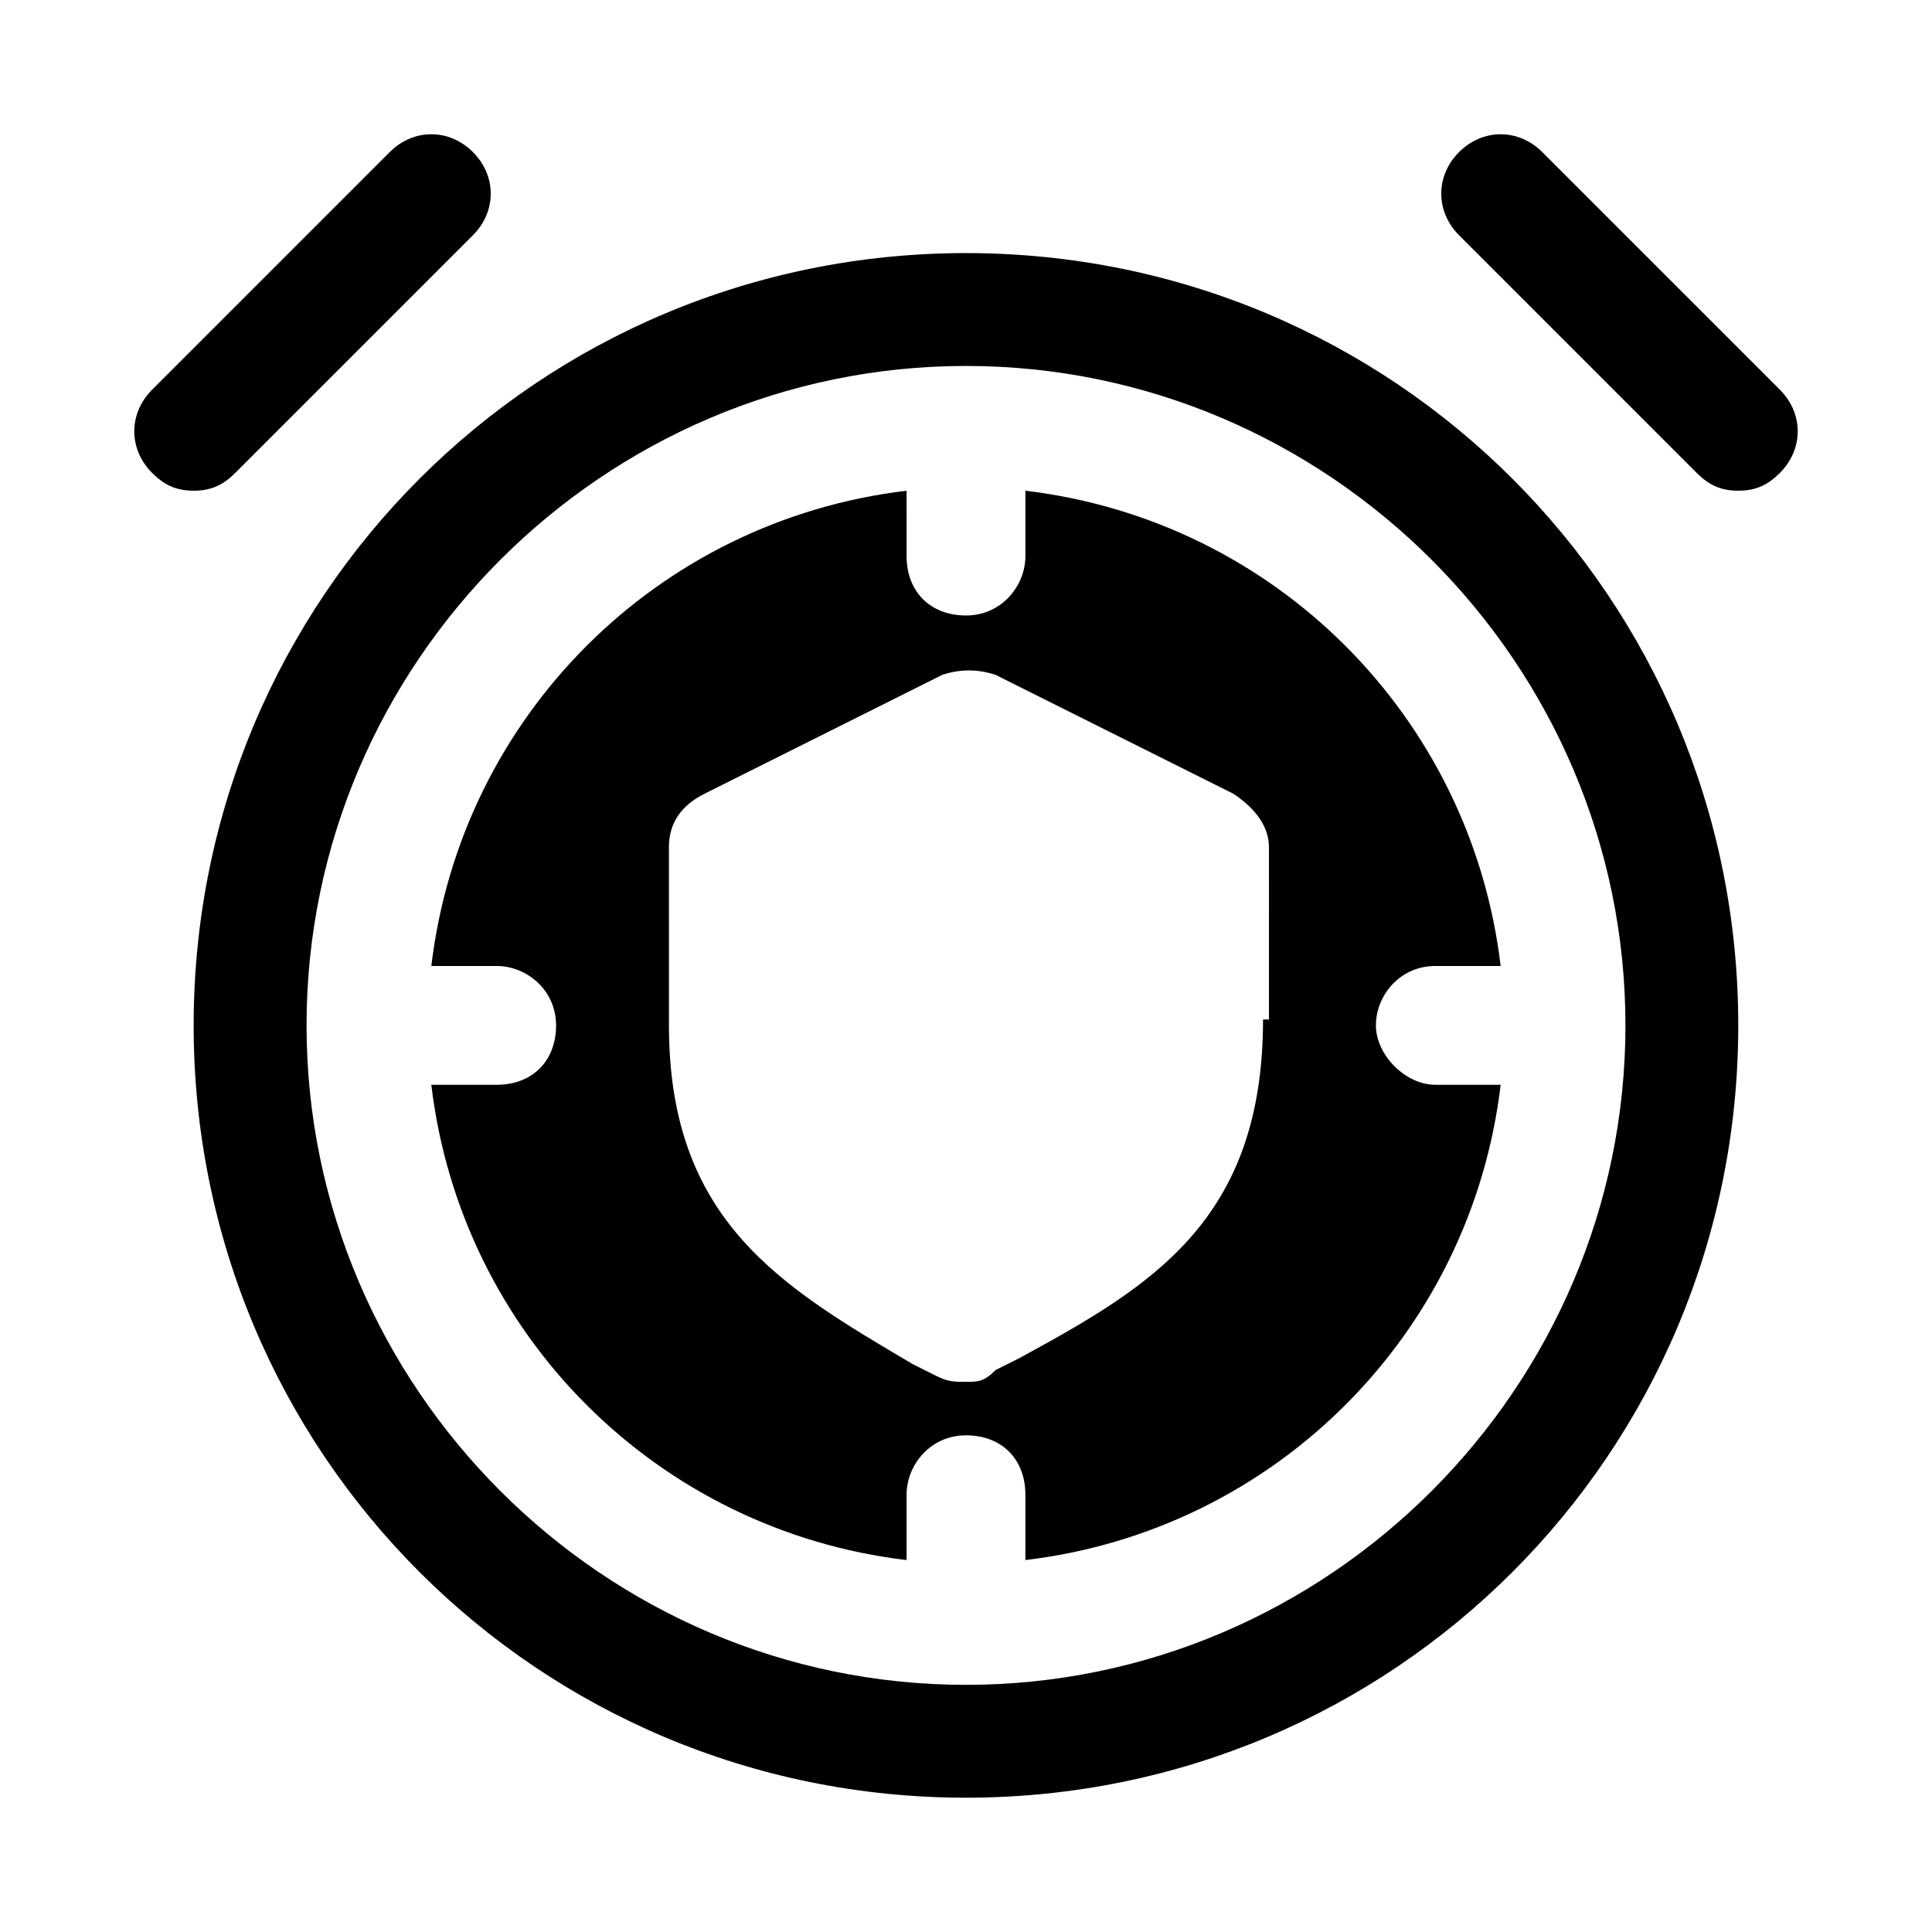
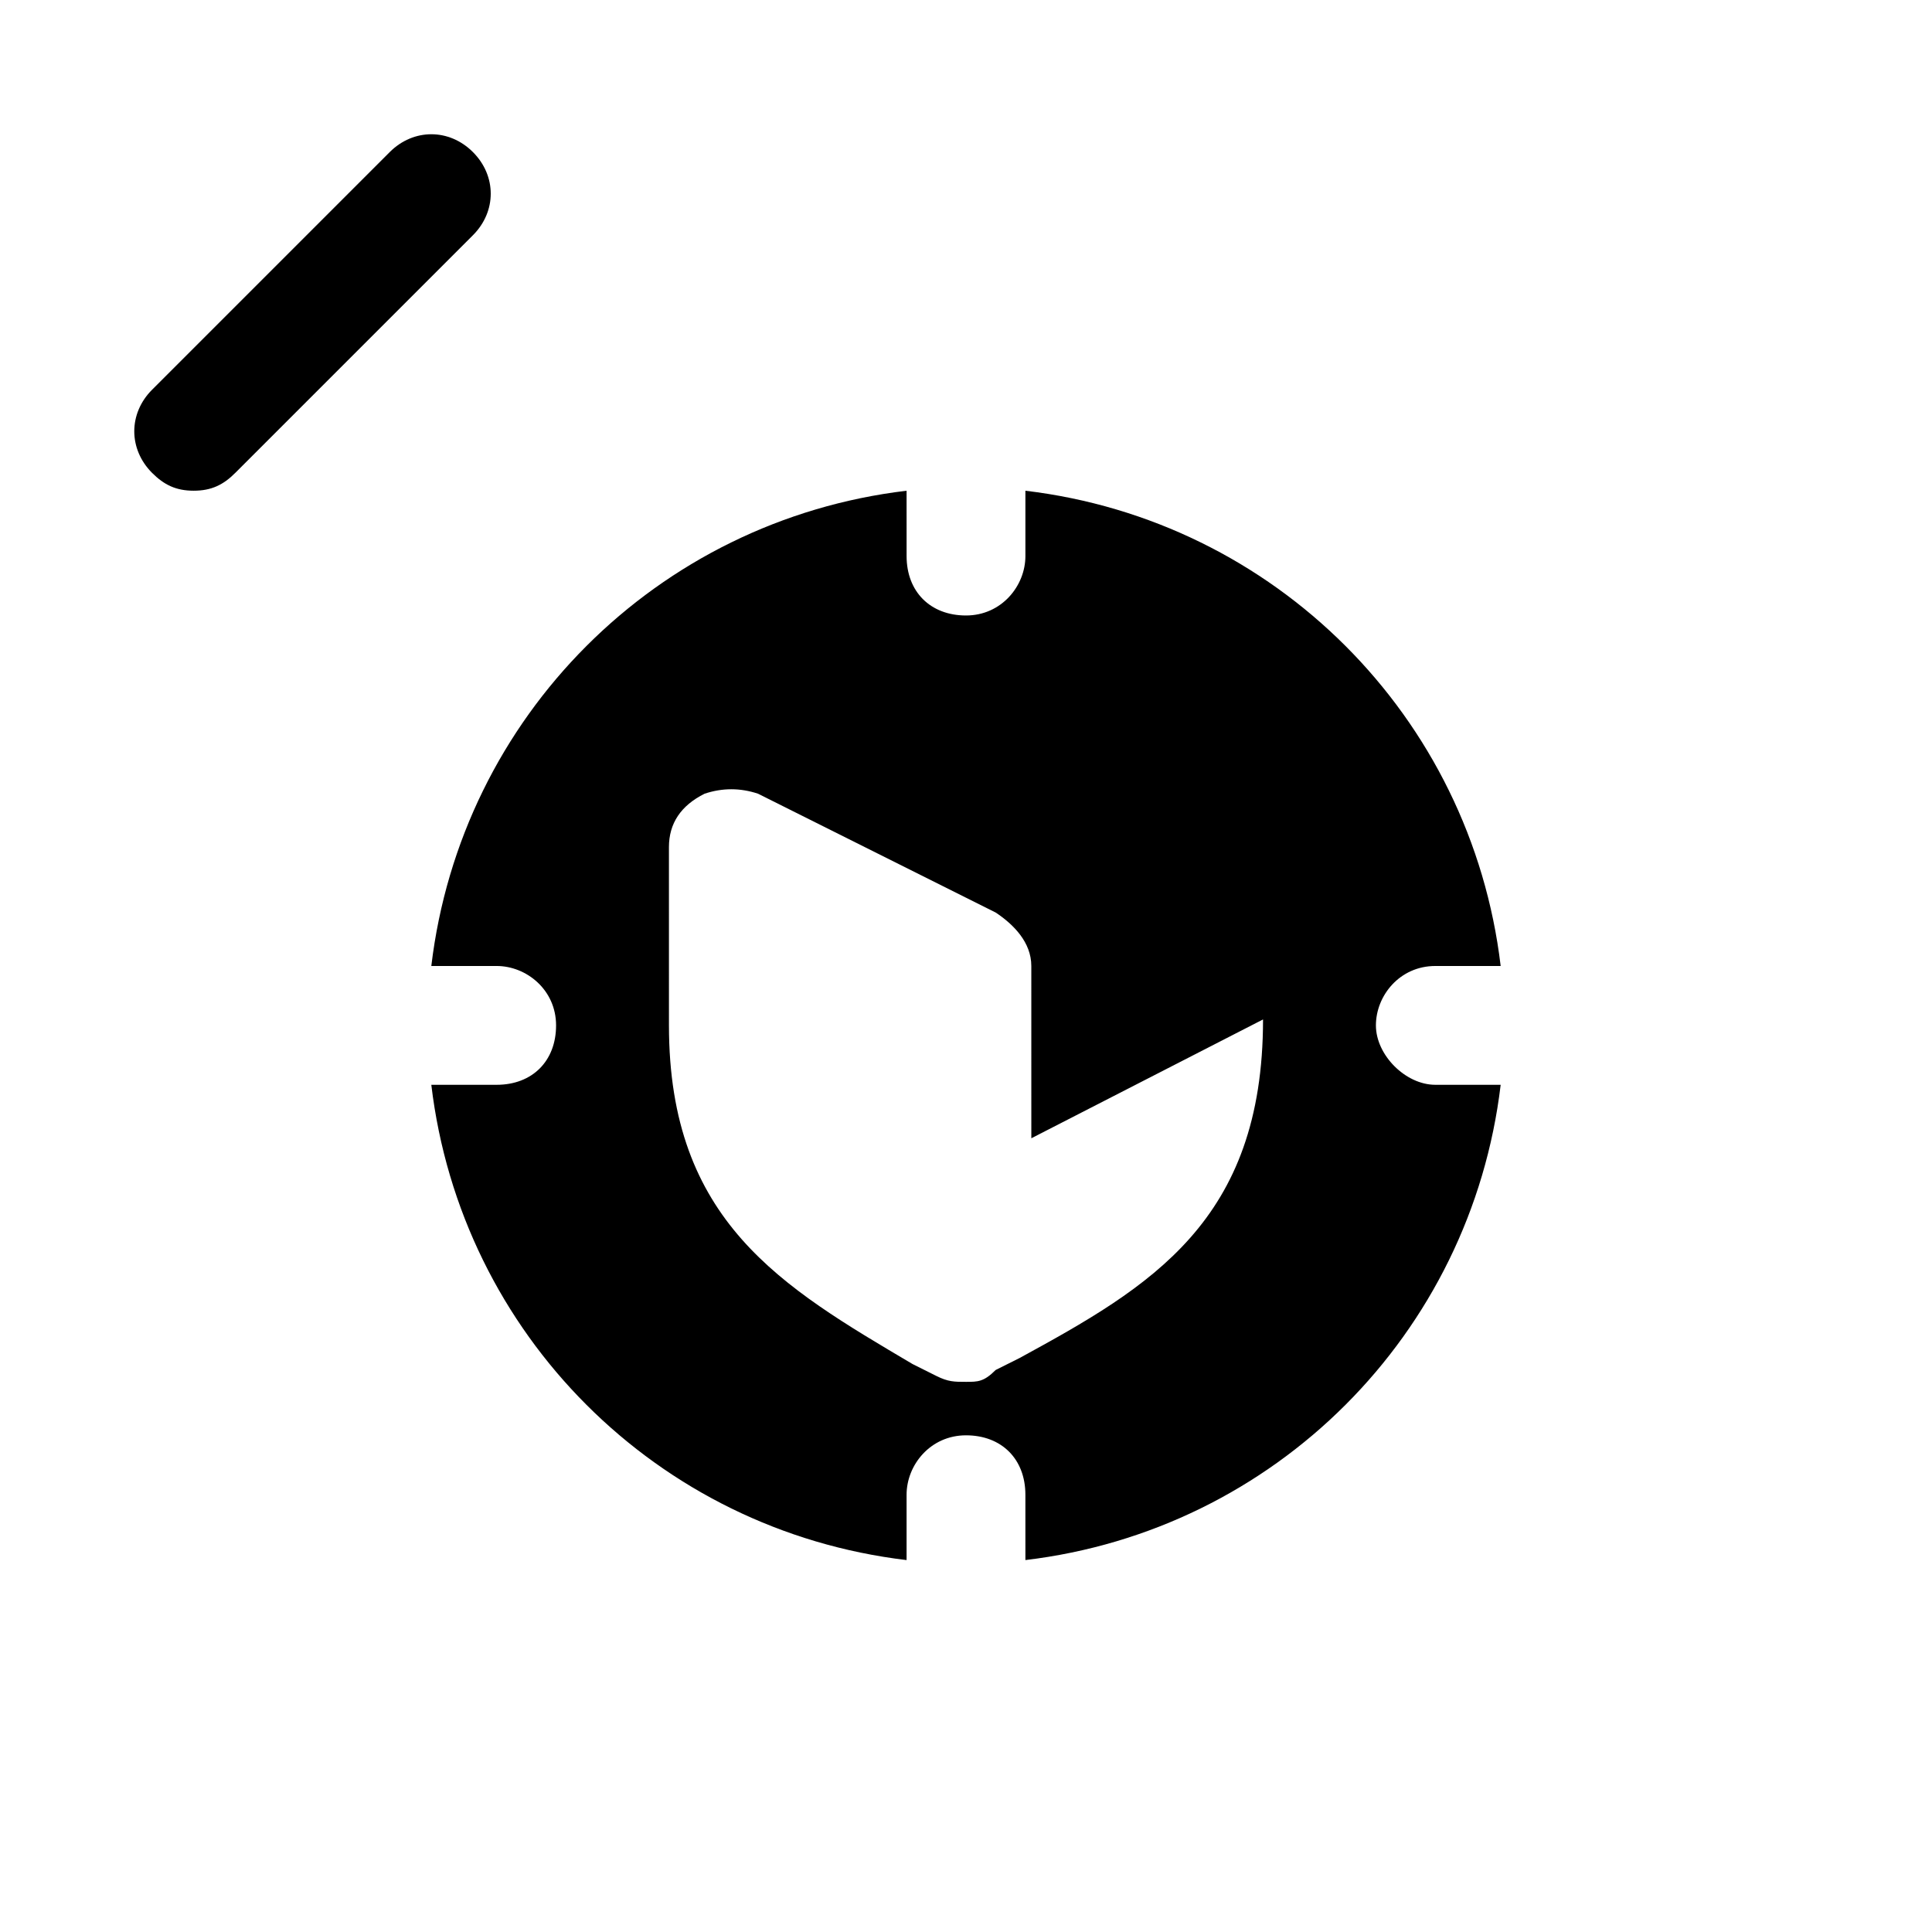
<svg xmlns="http://www.w3.org/2000/svg" fill="#000000" width="800px" height="800px" version="1.1" viewBox="144 144 512 512">
  <g>
-     <path d="m400 211.07c-113.36 0-204.68 91.316-204.68 204.67 0 113.36 91.316 204.67 204.67 204.67 113.36 0 204.67-91.316 204.67-204.67 0.004-113.36-91.312-204.67-204.67-204.67zm0 379.43c-96.039 0-174.76-78.719-174.76-174.76 0-96.039 78.719-174.76 174.76-174.76s174.76 78.719 174.76 174.76c0 96.039-78.719 174.76-174.76 174.76z" />
-     <path d="m508.63 415.74c0-7.871 6.297-15.742 15.742-15.742h17.32c-7.871-66.125-59.828-118.08-125.95-125.95v17.32c0 7.871-6.297 15.742-15.742 15.742s-15.742-6.297-15.742-15.742l-0.004-17.32c-66.125 7.871-118.08 59.828-125.95 125.95h17.32c7.871 0 15.742 6.297 15.742 15.742 0 9.445-6.297 15.742-15.742 15.742l-17.32 0.004c7.871 66.125 59.828 118.08 125.95 125.95v-17.32c0-7.871 6.297-15.742 15.742-15.742 9.445 0 15.742 6.297 15.742 15.742l0.004 17.316c66.125-7.871 118.08-59.828 125.95-125.95h-17.32c-7.871 0.004-15.742-7.871-15.742-15.742zm-29.914-1.574c0 53.531-29.914 70.848-64.551 89.742l-6.297 3.148c-3.148 3.148-4.723 3.148-7.871 3.148s-4.723 0-7.871-1.574l-6.297-3.148c-34.637-20.469-64.551-37.785-64.551-89.742l-0.004-47.23c0-6.297 3.148-11.02 9.445-14.168l62.977-31.488c4.723-1.574 9.445-1.574 14.168 0l62.977 31.488c4.723 3.148 9.445 7.871 9.445 14.168l0.004 45.656z" />
+     <path d="m508.63 415.74c0-7.871 6.297-15.742 15.742-15.742h17.32c-7.871-66.125-59.828-118.08-125.95-125.95v17.32c0 7.871-6.297 15.742-15.742 15.742s-15.742-6.297-15.742-15.742l-0.004-17.32c-66.125 7.871-118.08 59.828-125.95 125.95h17.32c7.871 0 15.742 6.297 15.742 15.742 0 9.445-6.297 15.742-15.742 15.742l-17.32 0.004c7.871 66.125 59.828 118.08 125.95 125.95v-17.32c0-7.871 6.297-15.742 15.742-15.742 9.445 0 15.742 6.297 15.742 15.742l0.004 17.316c66.125-7.871 118.08-59.828 125.95-125.95h-17.32c-7.871 0.004-15.742-7.871-15.742-15.742zm-29.914-1.574c0 53.531-29.914 70.848-64.551 89.742l-6.297 3.148c-3.148 3.148-4.723 3.148-7.871 3.148s-4.723 0-7.871-1.574l-6.297-3.148c-34.637-20.469-64.551-37.785-64.551-89.742l-0.004-47.23c0-6.297 3.148-11.02 9.445-14.168c4.723-1.574 9.445-1.574 14.168 0l62.977 31.488c4.723 3.148 9.445 7.871 9.445 14.168l0.004 45.656z" />
    <path d="m206.35 269.32 62.977-62.977c6.297-6.297 6.297-15.742 0-22.043-6.297-6.297-15.742-6.297-22.043 0l-62.977 62.977c-6.297 6.297-6.297 15.742 0 22.043 3.148 3.148 6.297 4.723 11.02 4.723 4.727 0 7.875-1.574 11.023-4.723z" />
-     <path d="m615.69 247.28-62.977-62.977c-6.297-6.297-15.742-6.297-22.043 0-6.297 6.297-6.297 15.742 0 22.043l62.977 62.977c3.152 3.148 6.301 4.723 11.023 4.723s7.871-1.574 11.02-4.723c6.297-6.301 6.297-15.746 0-22.043z" />
  </g>
</svg>